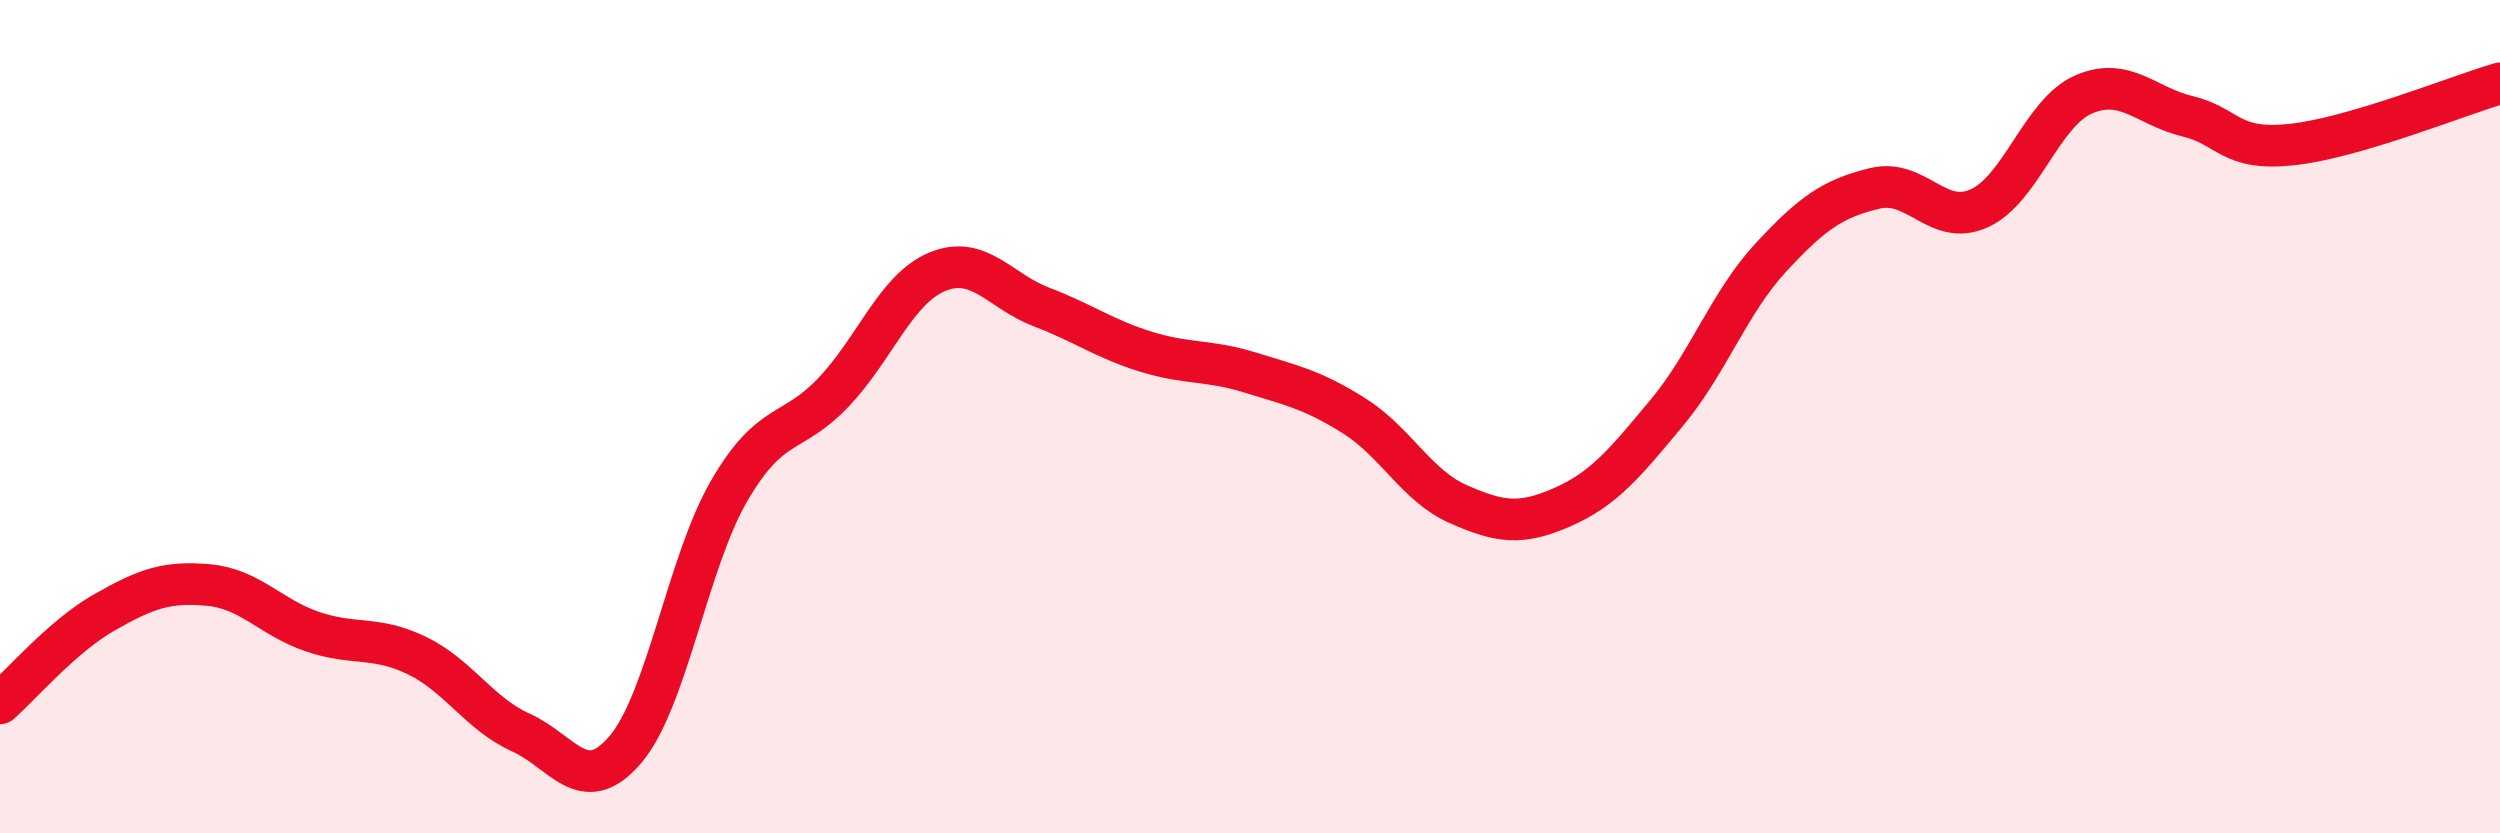
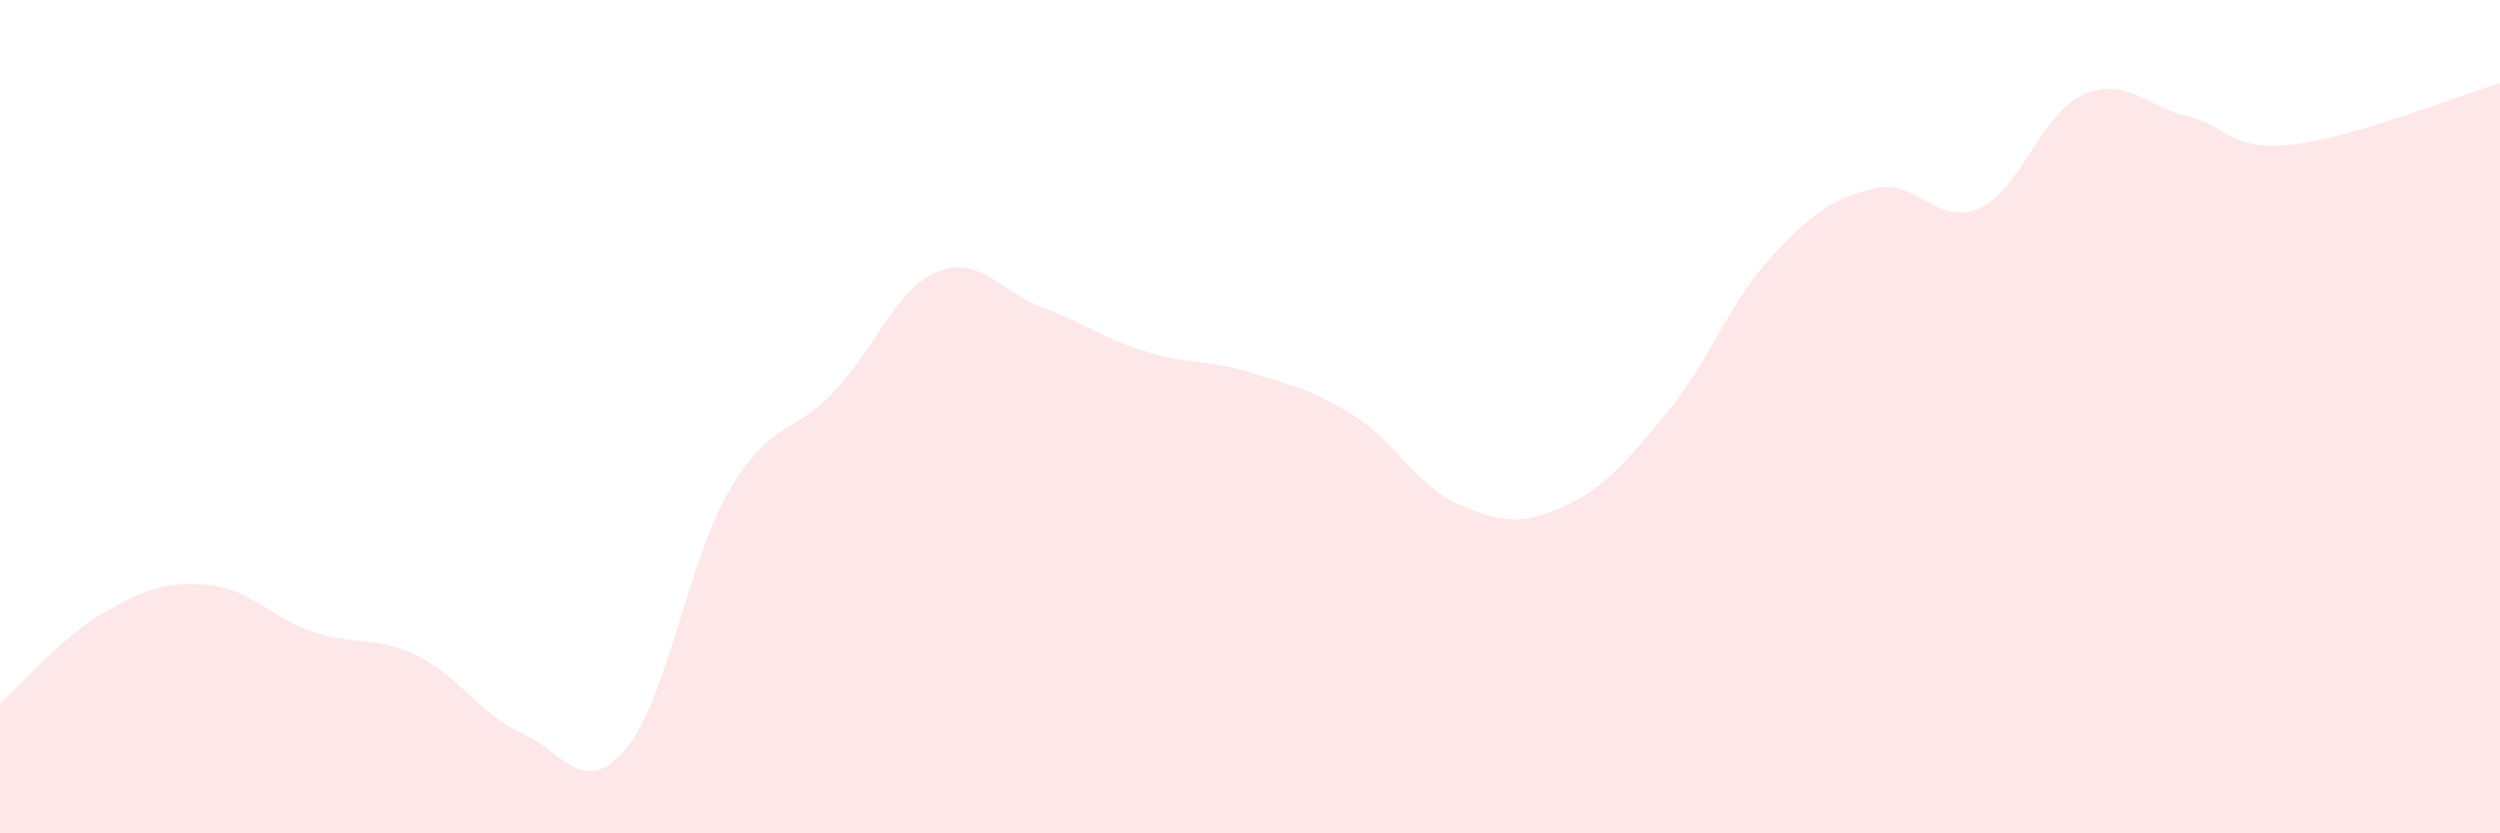
<svg xmlns="http://www.w3.org/2000/svg" width="60" height="20" viewBox="0 0 60 20">
  <path d="M 0,16.88 C 0.5,16.44 1.5,15.27 2.5,14.7 C 3.5,14.13 4,13.95 5,14.04 C 6,14.13 6.5,14.82 7.5,15.16 C 8.5,15.5 9,15.25 10,15.73 C 11,16.21 11.5,17.13 12.5,17.58 C 13.5,18.03 14,19.16 15,18 C 16,16.84 16.5,13.5 17.5,11.78 C 18.5,10.06 19,10.47 20,9.42 C 21,8.37 21.5,6.93 22.5,6.52 C 23.5,6.11 24,6.99 25,7.37 C 26,7.75 26.5,8.13 27.5,8.44 C 28.5,8.75 29,8.63 30,8.94 C 31,9.25 31.5,9.35 32.5,9.98 C 33.5,10.61 34,11.66 35,12.1 C 36,12.54 36.5,12.61 37.5,12.17 C 38.5,11.73 39,11.11 40,9.91 C 41,8.71 41.5,7.26 42.5,6.18 C 43.5,5.1 44,4.76 45,4.52 C 46,4.28 46.5,5.45 47.5,5 C 48.5,4.55 49,2.71 50,2.27 C 51,1.83 51.5,2.55 52.5,2.79 C 53.5,3.03 53.5,3.63 55,3.47 C 56.5,3.31 59,2.29 60,2L60 20L0 20Z" fill="#EB0A25" opacity="0.1" stroke-linecap="round" stroke-linejoin="round" />
-   <path d="M 0,16.88 C 0.5,16.44 1.5,15.27 2.5,14.7 C 3.5,14.13 4,13.95 5,14.04 C 6,14.13 6.5,14.82 7.5,15.16 C 8.5,15.5 9,15.25 10,15.73 C 11,16.21 11.5,17.13 12.5,17.58 C 13.5,18.03 14,19.16 15,18 C 16,16.84 16.5,13.5 17.5,11.78 C 18.5,10.06 19,10.47 20,9.42 C 21,8.37 21.5,6.93 22.5,6.52 C 23.5,6.11 24,6.99 25,7.37 C 26,7.75 26.5,8.13 27.5,8.44 C 28.5,8.75 29,8.63 30,8.94 C 31,9.25 31.5,9.35 32.5,9.98 C 33.5,10.61 34,11.66 35,12.1 C 36,12.54 36.5,12.61 37.5,12.17 C 38.5,11.73 39,11.11 40,9.91 C 41,8.71 41.5,7.26 42.5,6.18 C 43.5,5.1 44,4.76 45,4.52 C 46,4.28 46.5,5.45 47.5,5 C 48.5,4.55 49,2.71 50,2.27 C 51,1.83 51.5,2.55 52.5,2.79 C 53.5,3.03 53.5,3.63 55,3.47 C 56.5,3.31 59,2.29 60,2" stroke="#EB0A25" stroke-width="1" fill="none" stroke-linecap="round" stroke-linejoin="round" />
</svg>